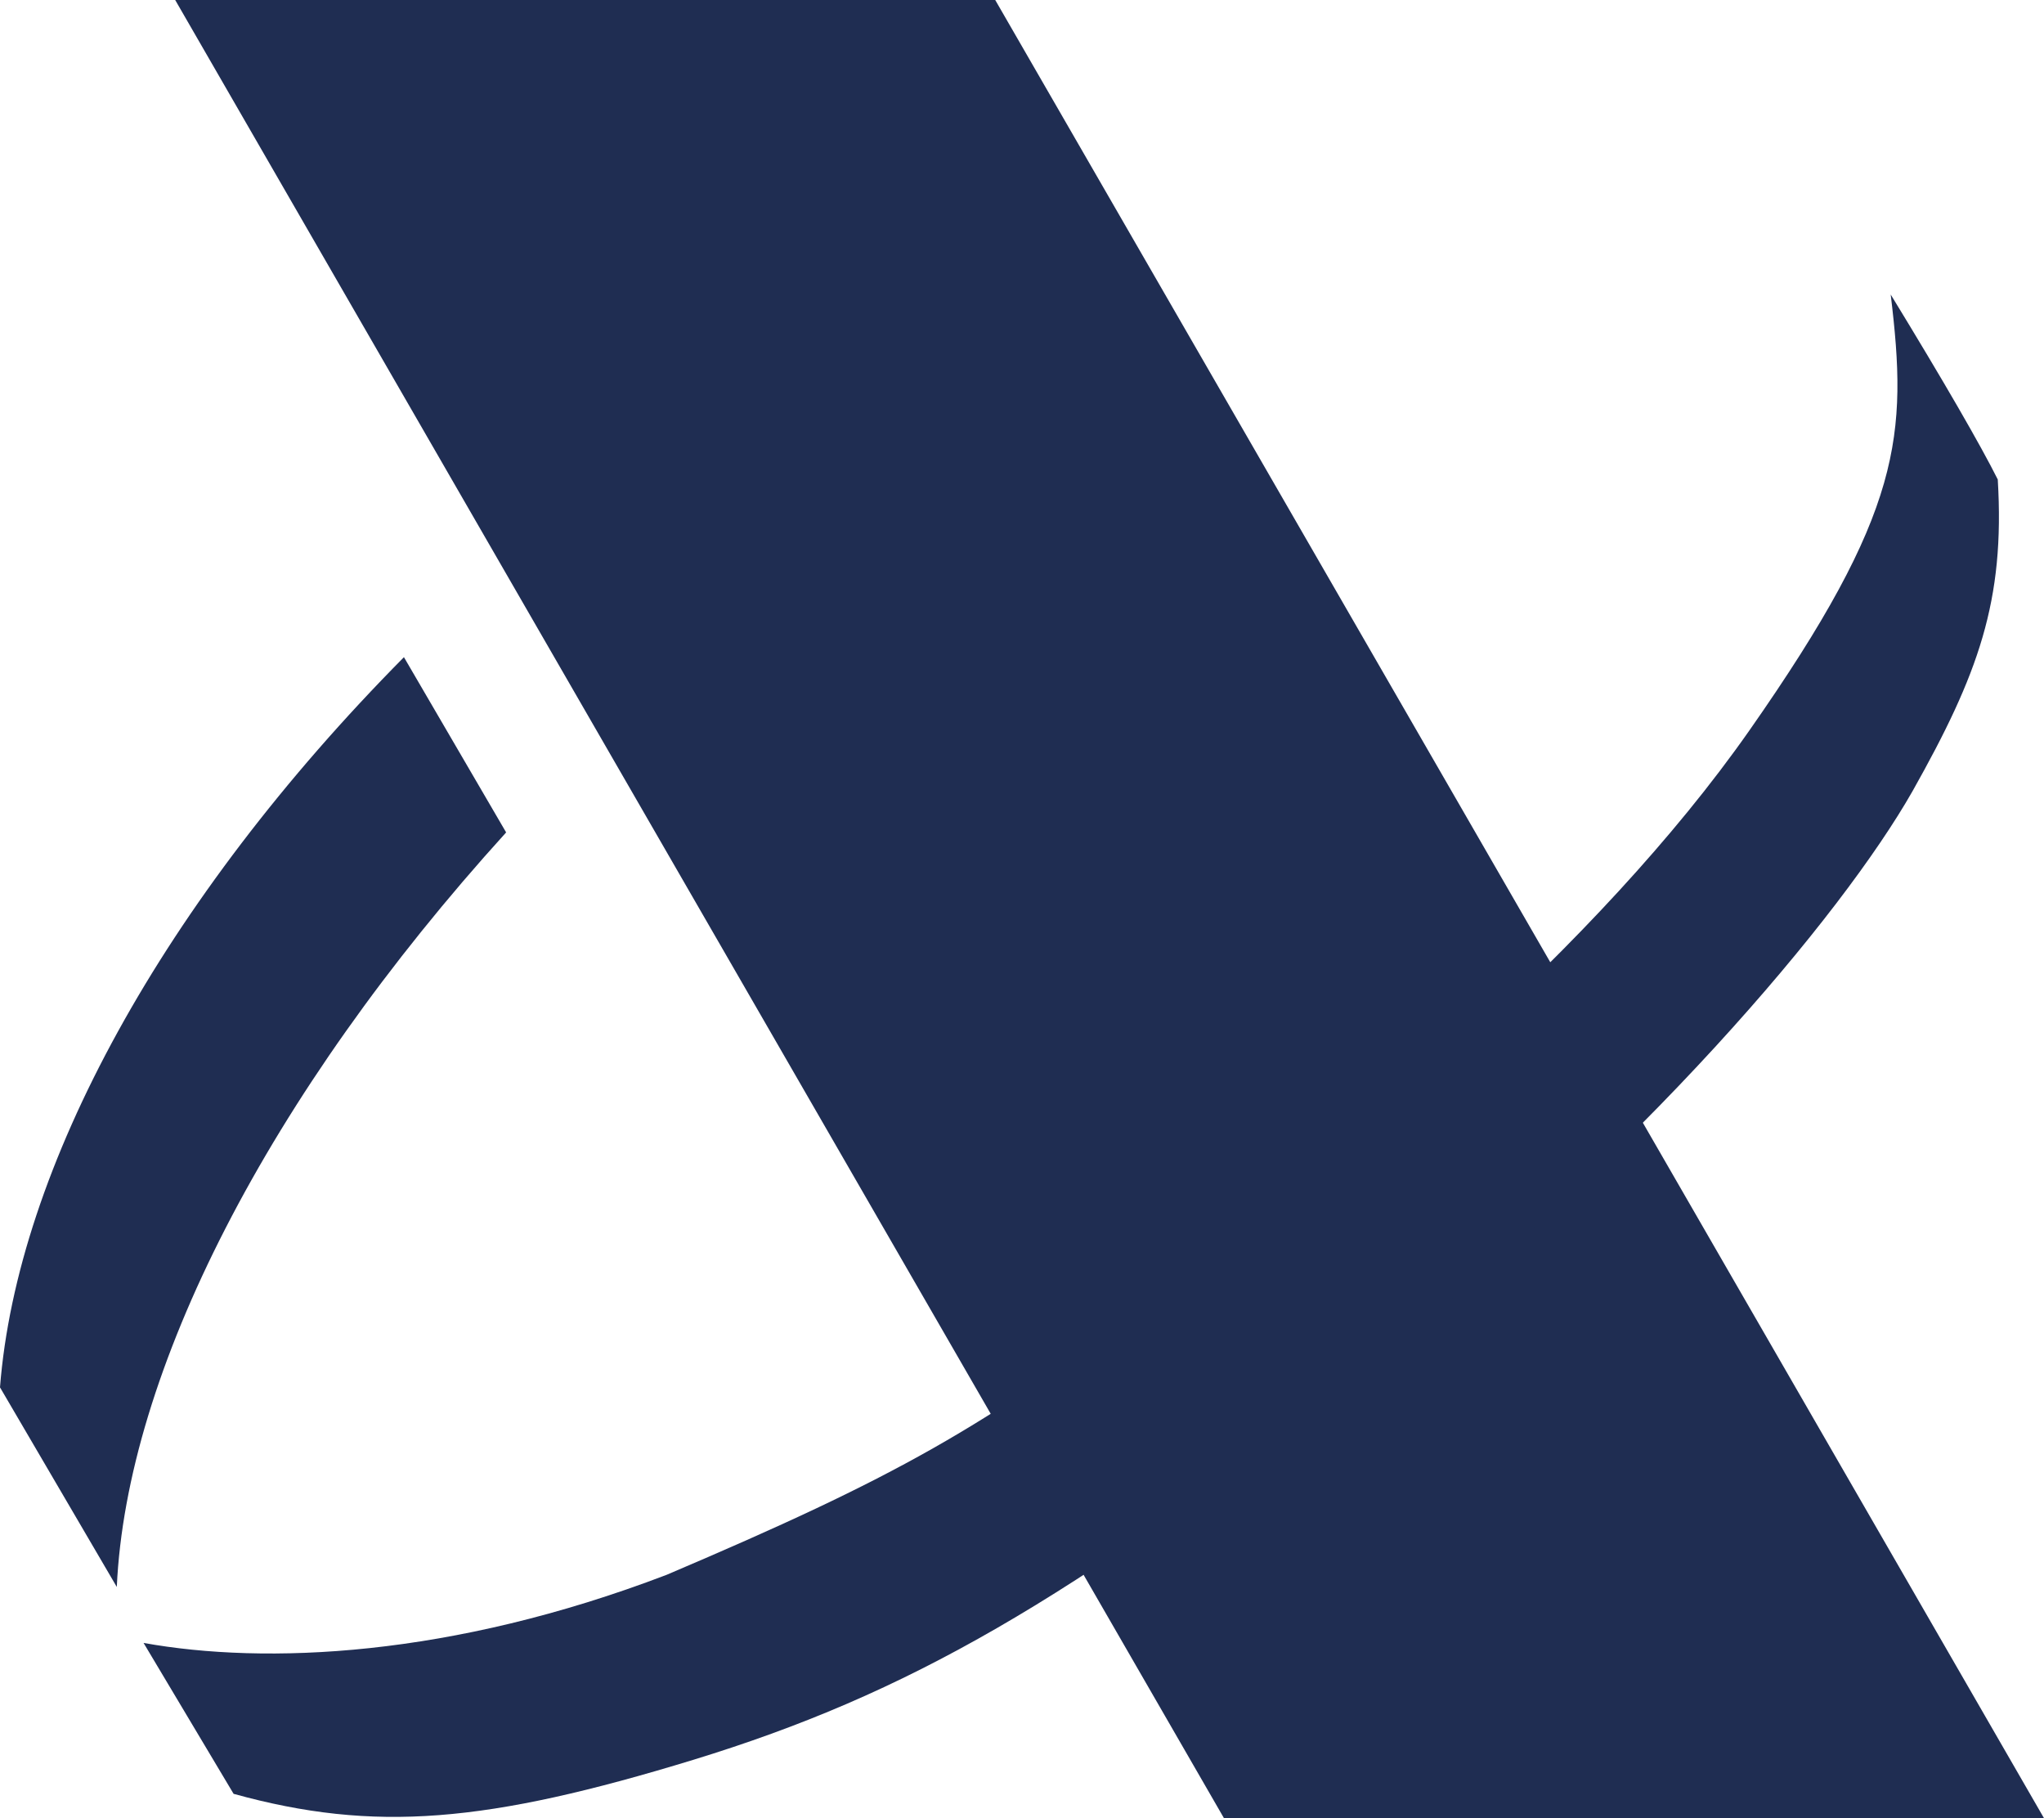
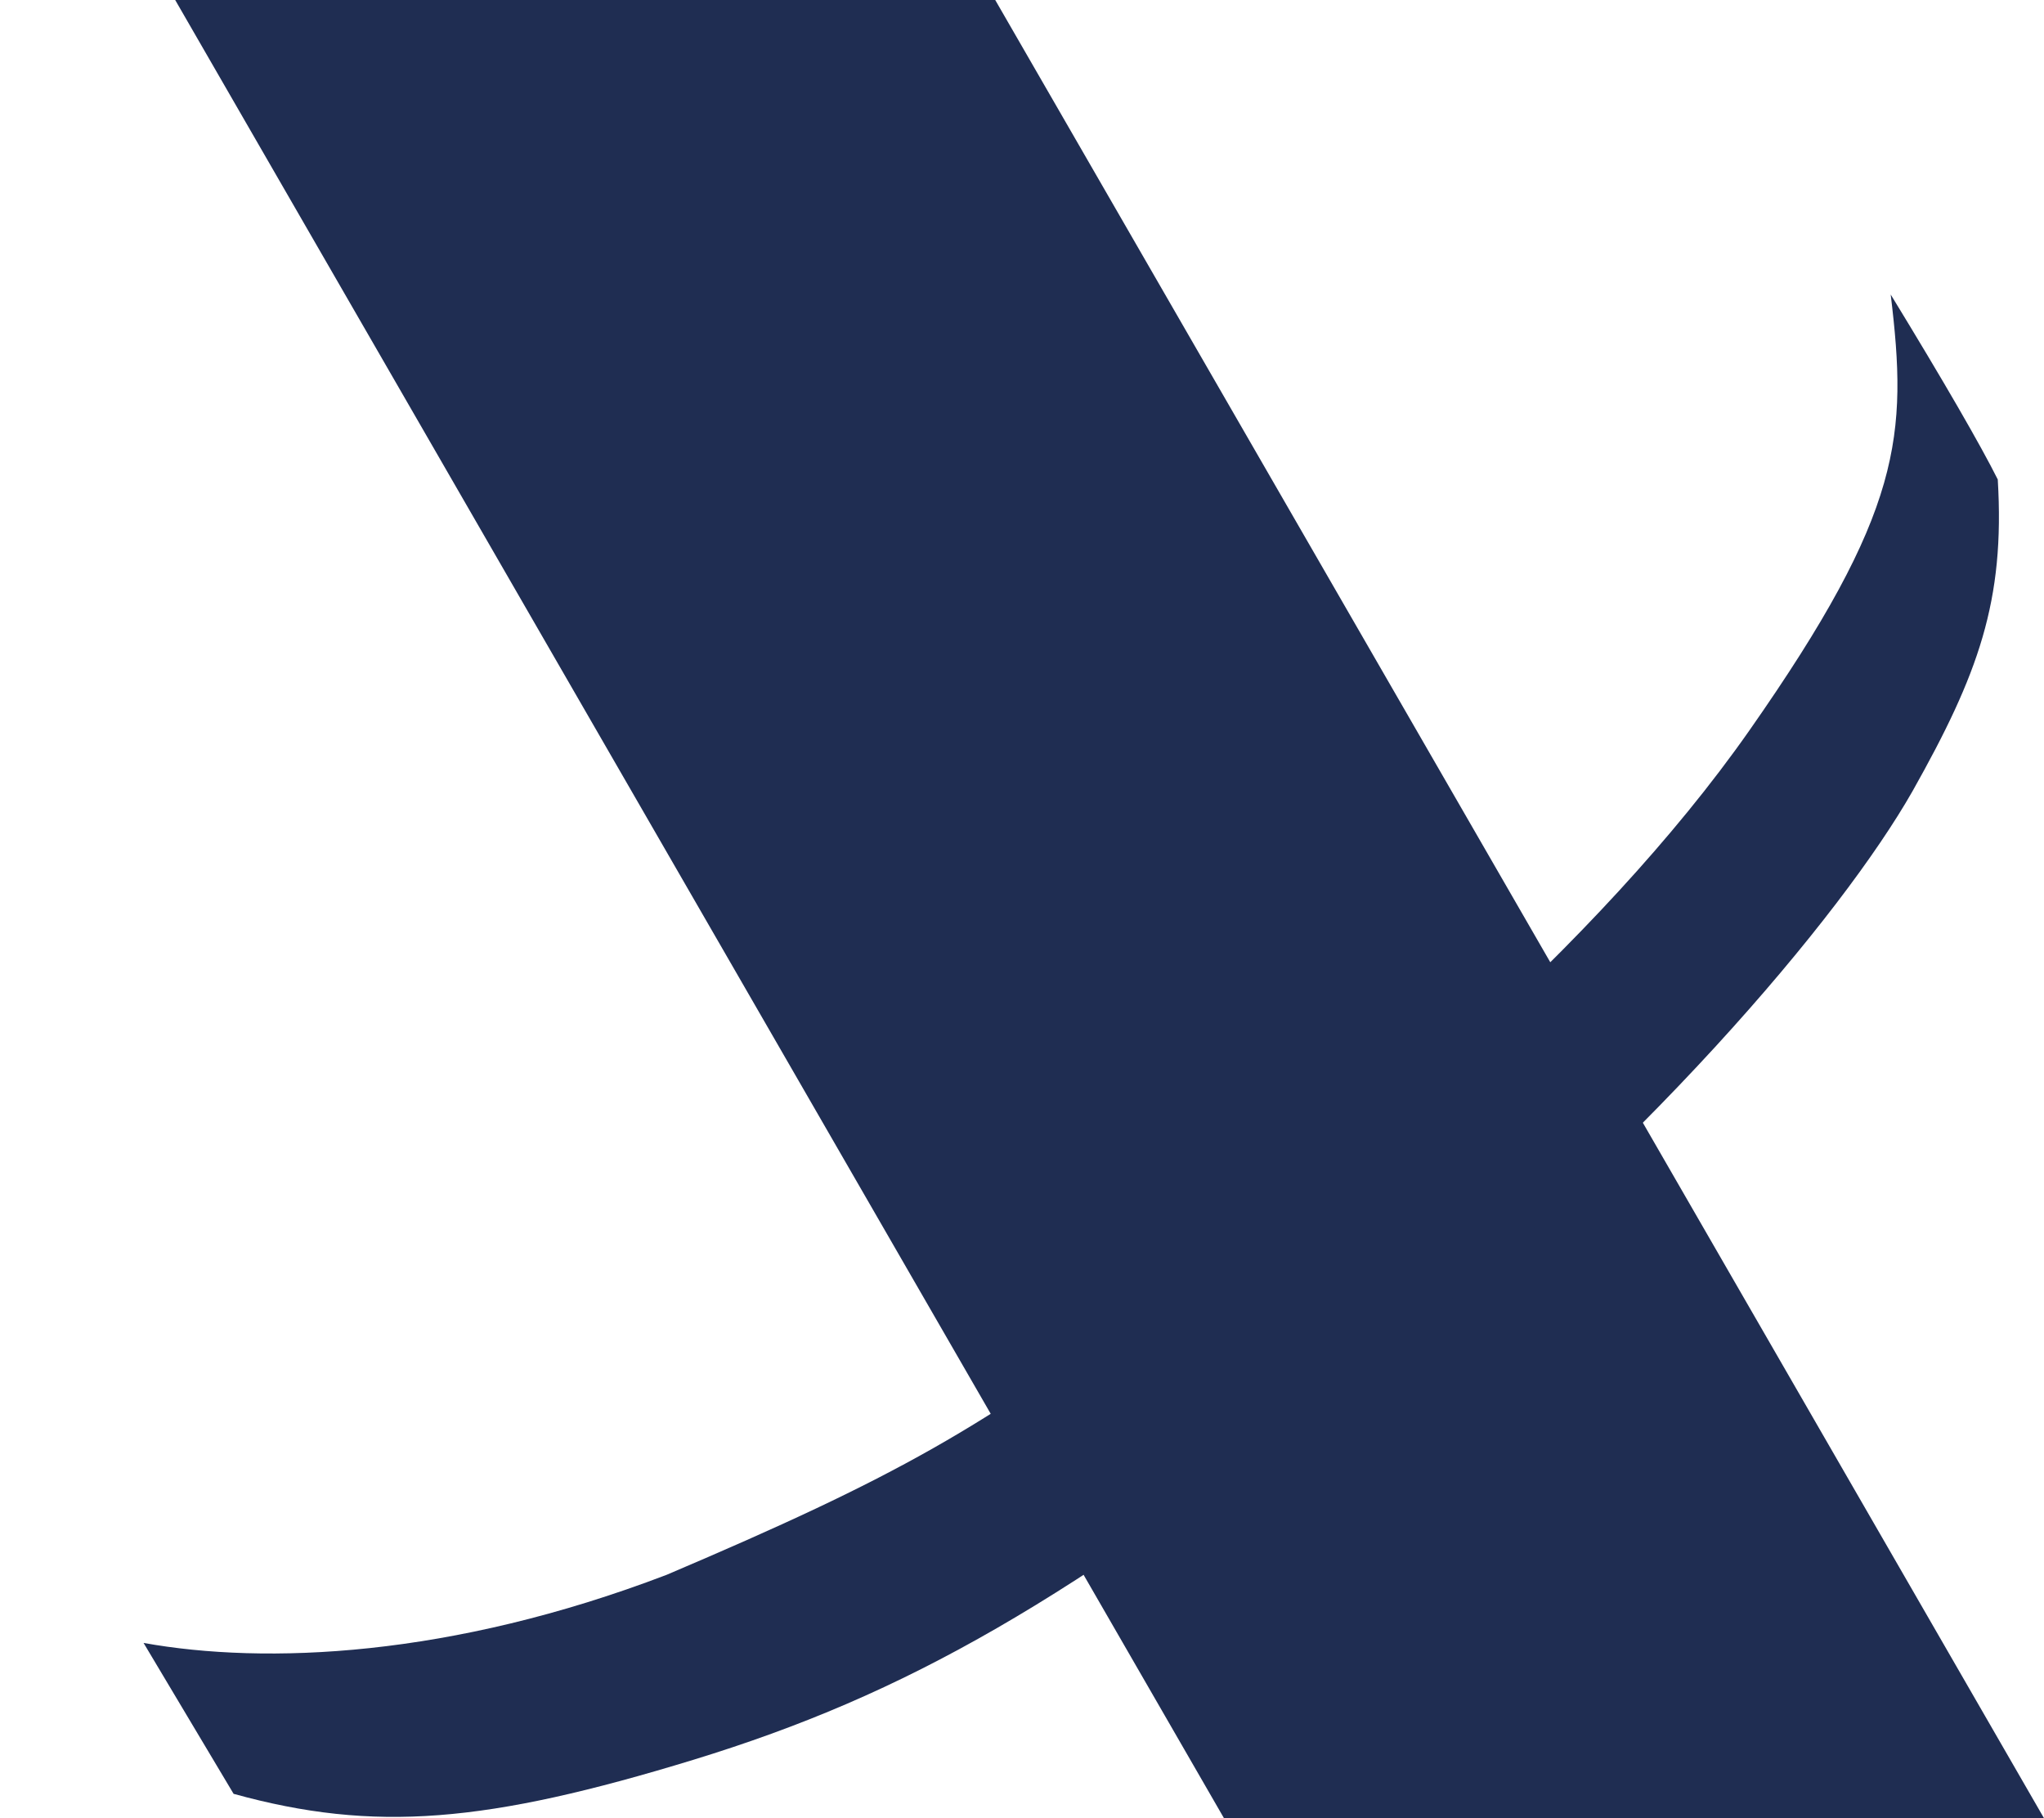
<svg xmlns="http://www.w3.org/2000/svg" xmlns:xlink="http://www.w3.org/1999/xlink" version="1.1" id="Capa_1" x="0px" y="0px" viewBox="0 0 84 74.7" style="enable-background:new 0 0 84 74.7;" xml:space="preserve">
  <style type="text/css"> .st0{fill:#1F2D52;} .st1{clip-path:url(#SVGID_00000163782426398082079390000015371054982706012091_);} </style>
  <path id="Trazado_37411" class="st0" d="M7.2,0l43.1,74.7H84L40.9,0H7.2z" />
  <g id="Grupo_63792">
    <g>
      <defs>
        <rect id="SVGID_1_" y="0" width="84" height="74.7" />
      </defs>
      <clipPath id="SVGID_00000123432649705463342330000018209968201932591265_">
        <use xlink:href="#SVGID_1_" style="overflow:visible;" />
      </clipPath>
      <g id="Grupo_63791" style="clip-path:url(#SVGID_00000123432649705463342330000018209968201932591265_);">
        <path id="Trazado_37412" class="st0" d="M27.4,64.7c9.4-4,13-6,20.4-11.6S65.6,39,71.9,30s6.5-12.1,5.8-17.9 c2.2,3.6,3.7,6.2,4.4,7.6c0.3,5-0.8,8-3.5,12.8c-2.9,5.1-11.1,14.9-22.9,24.1s-18.4,13-27.2,15.7c-8.5,2.6-13.1,3-18.9,1.4 c-1.2-2-2.5-4.2-3.7-6.2C10.9,68.4,18.5,68.1,27.4,64.7" />
-         <path id="Trazado_37413" class="st0" d="M20.8,34.2C11,45,5.2,56.4,4.8,65.2L0,57c0.7-9,6.7-20,16.6-30L20.8,34.2z" />
      </g>
    </g>
  </g>
</svg>